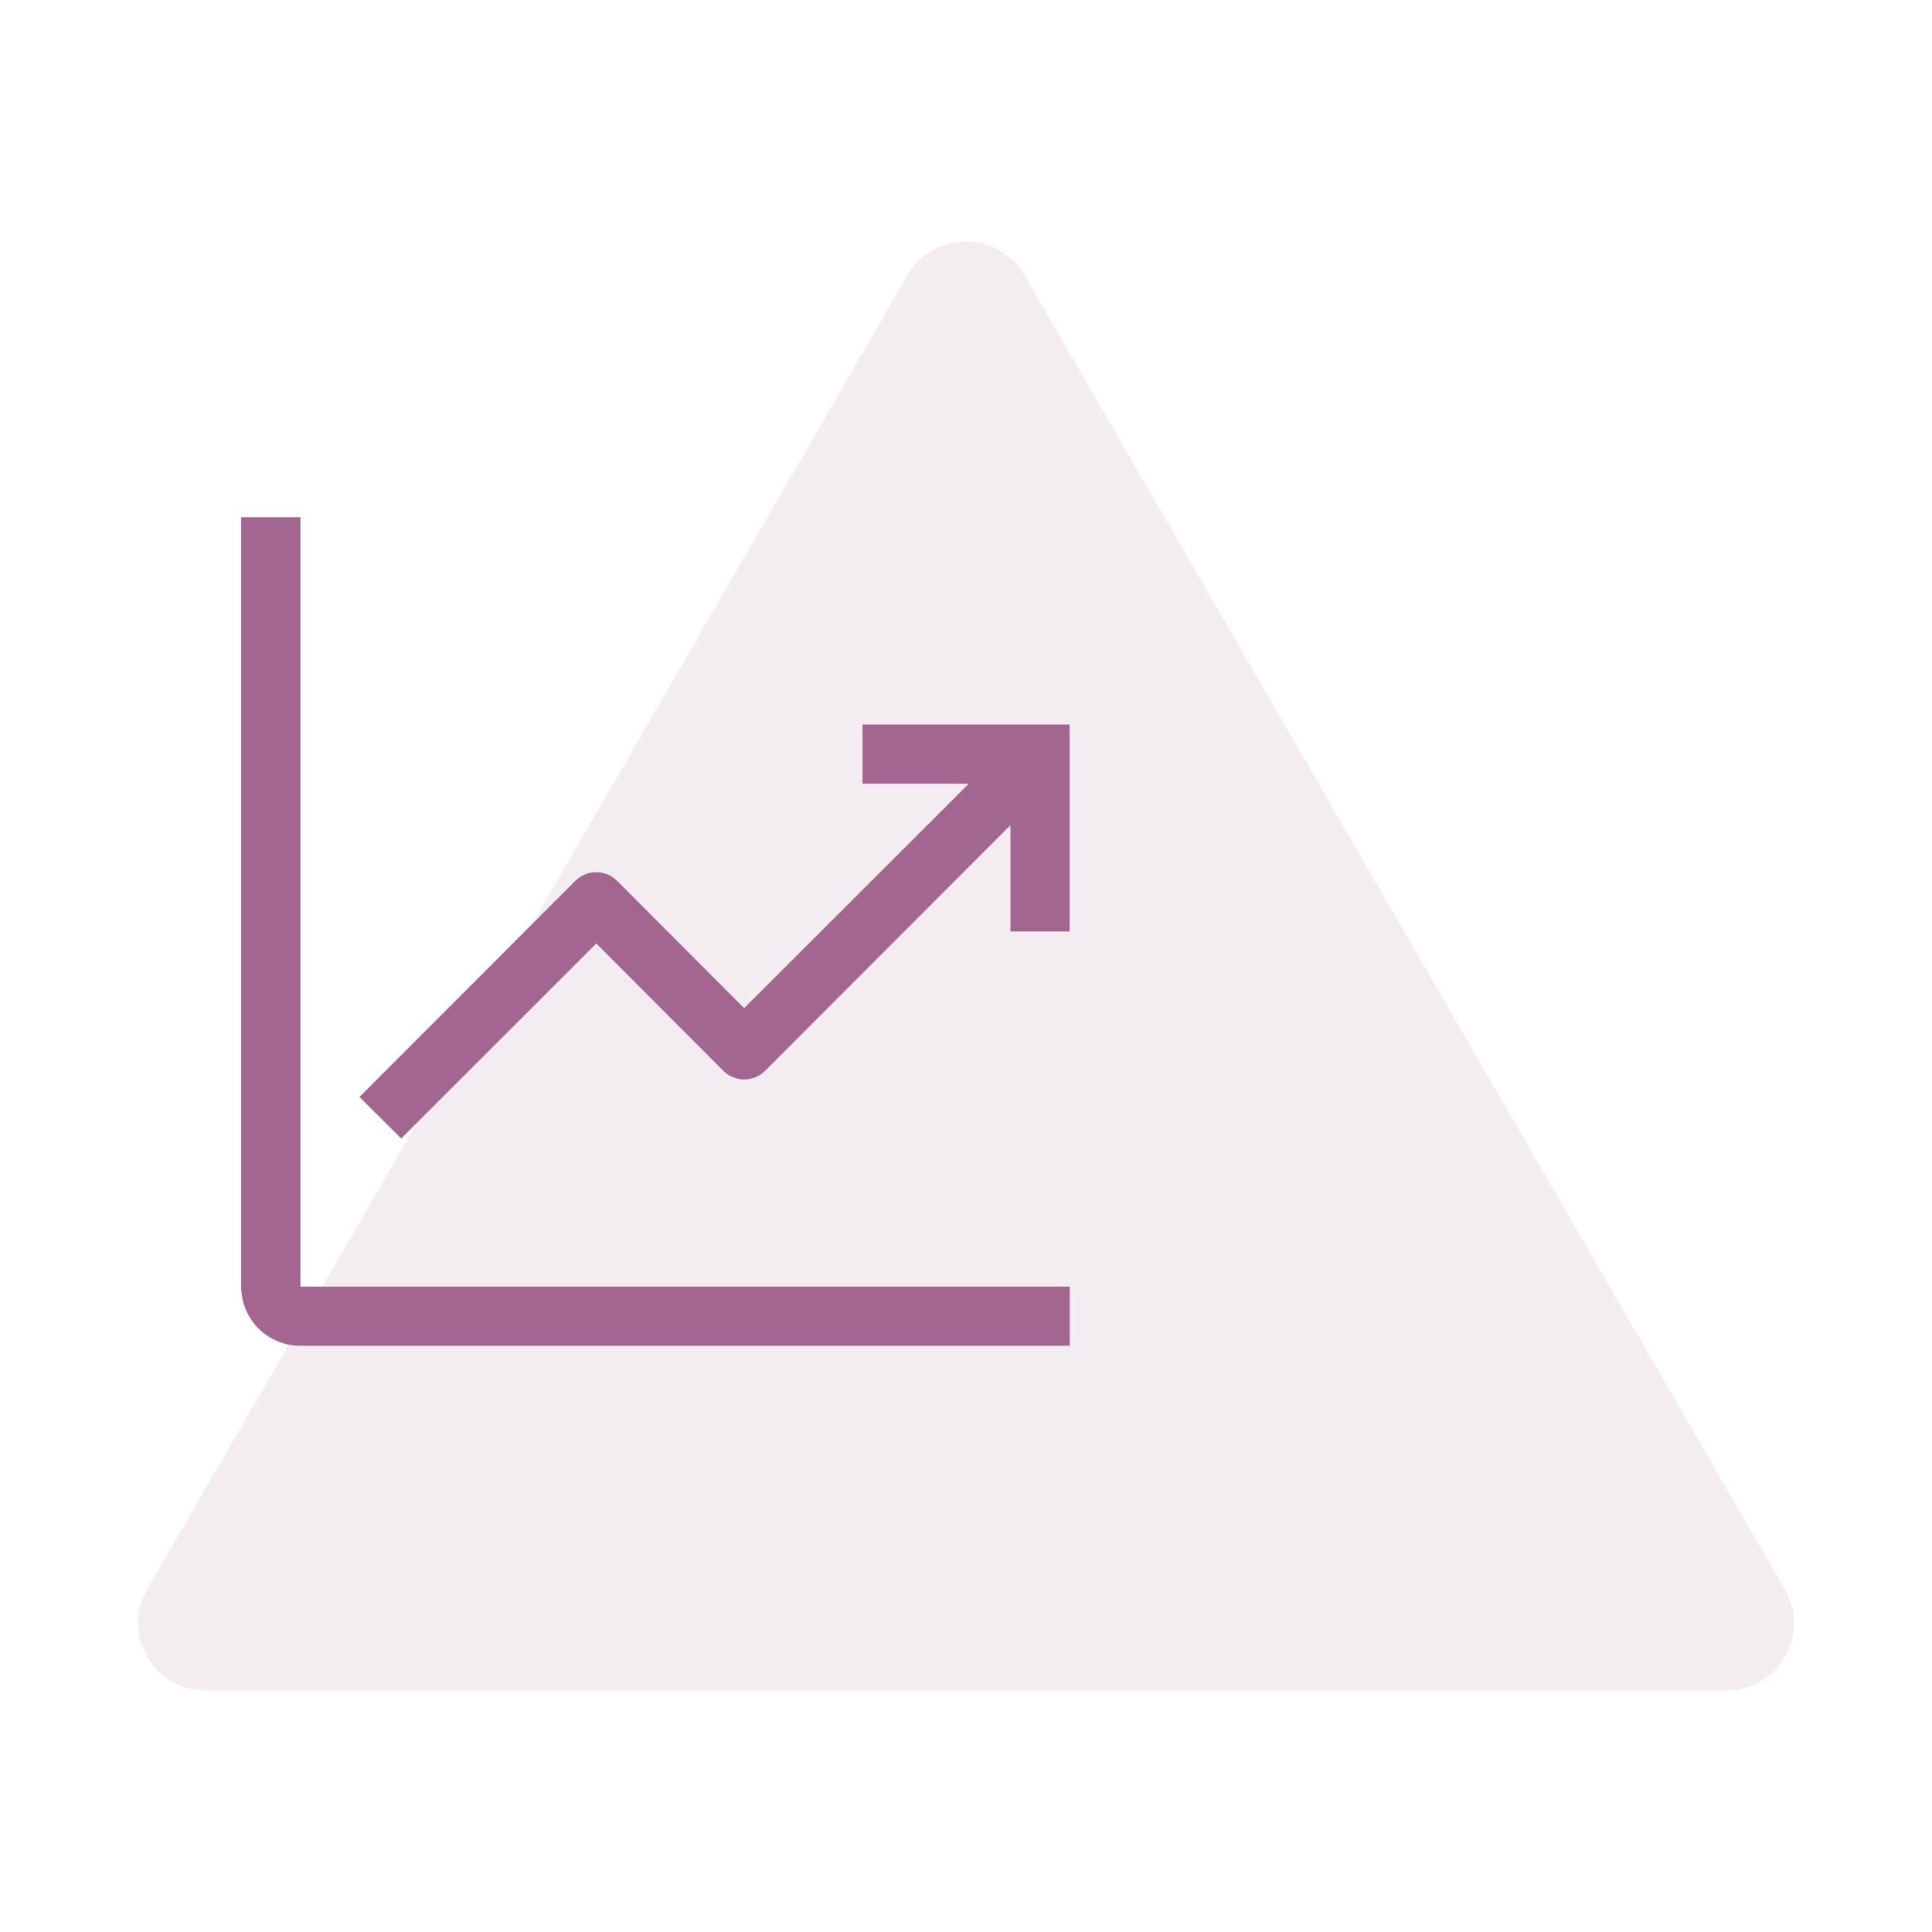
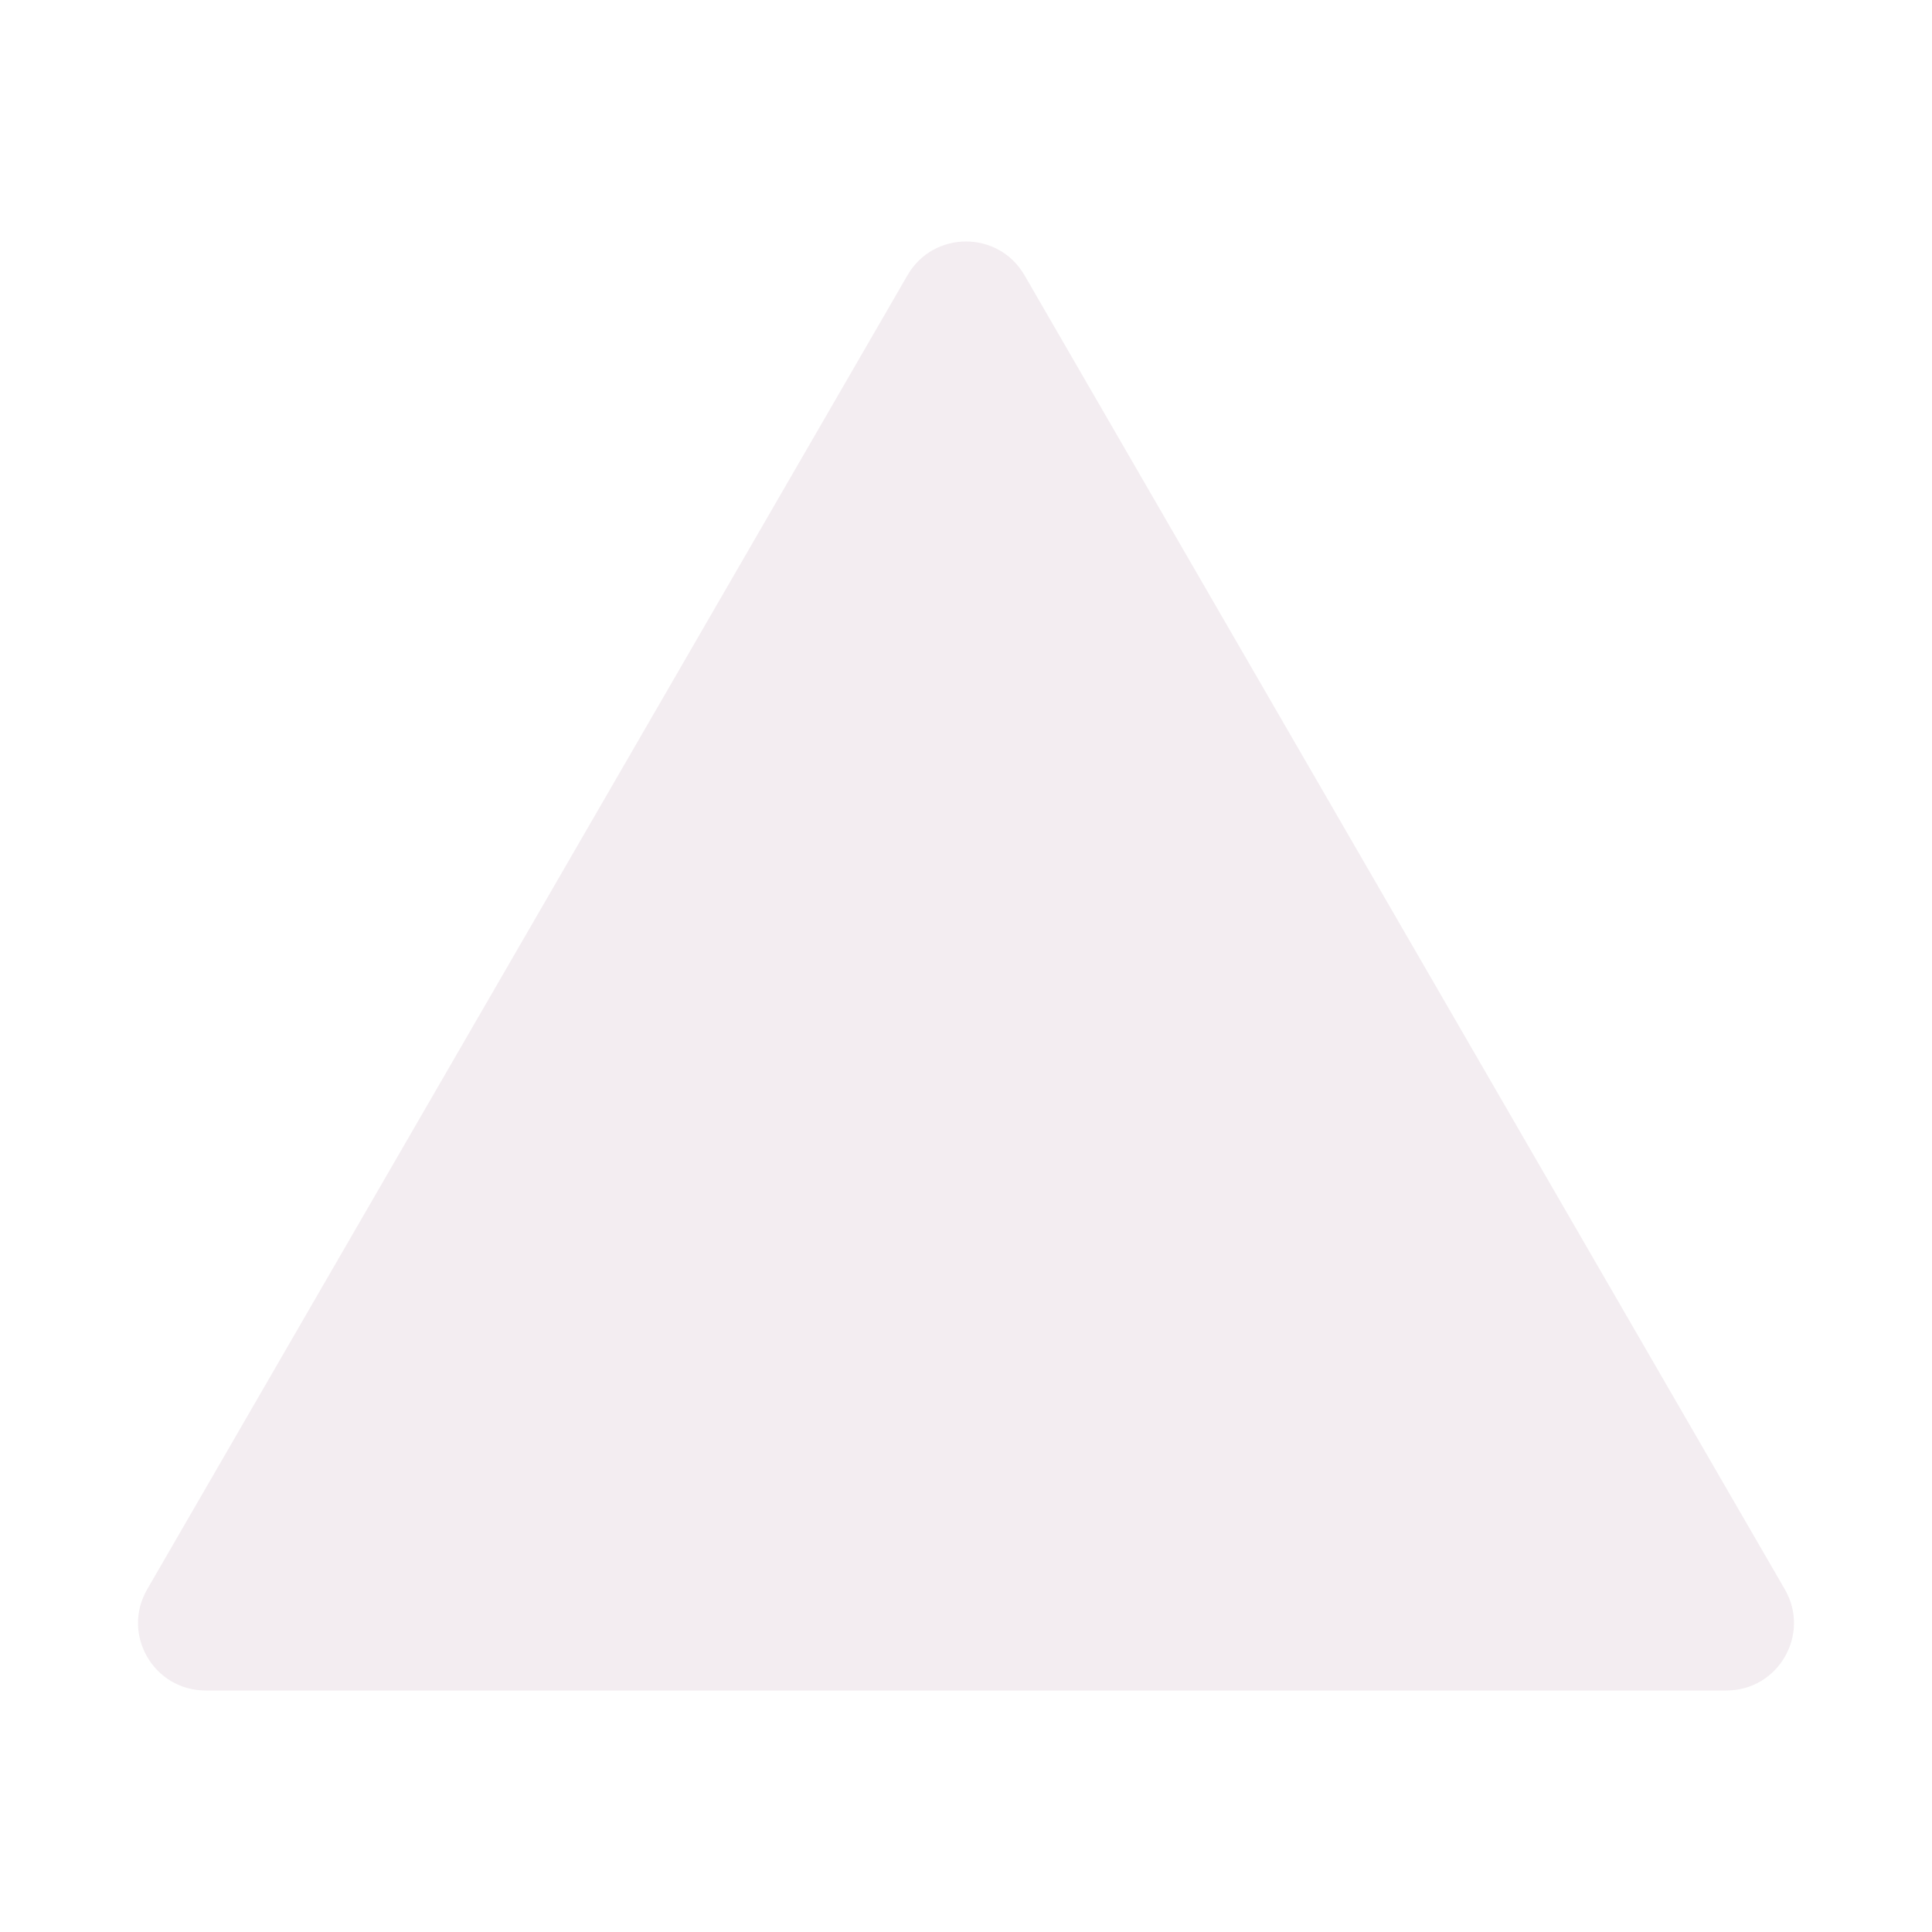
<svg xmlns="http://www.w3.org/2000/svg" width="56" height="56" viewBox="0 0 56 56" fill="none">
  <path d="M26.305 7.977C27.058 6.674 28.942 6.674 29.695 7.977L51.735 46.07C52.488 47.372 51.546 49 50.039 49H5.961C4.454 49 3.512 47.372 4.265 46.07L26.305 7.977Z" fill="#B693AA" fill-opacity="0.17" />
-   <path d="M8.707 14.992H6.991V37.292C6.991 37.517 7.035 37.741 7.121 37.949C7.207 38.157 7.334 38.347 7.493 38.506C7.653 38.666 7.842 38.792 8.05 38.878C8.258 38.965 8.482 39.009 8.707 39.009H31.007V37.293H8.707V14.992Z" fill="#A36690" />
-   <path d="M25 21V22.716H28.081L21.569 29.222L17.891 25.535C17.811 25.455 17.716 25.391 17.612 25.347C17.507 25.304 17.395 25.281 17.282 25.281C17.169 25.28 17.056 25.303 16.952 25.346C16.847 25.39 16.752 25.454 16.673 25.535L10.42 31.796L11.629 33L17.284 27.347L20.964 31.036C21.044 31.116 21.138 31.179 21.242 31.222C21.346 31.265 21.458 31.288 21.571 31.288C21.684 31.288 21.795 31.265 21.899 31.222C22.004 31.179 22.098 31.116 22.178 31.036L29.288 23.918V27H31.004V21H25Z" fill="#A36690" />
</svg>